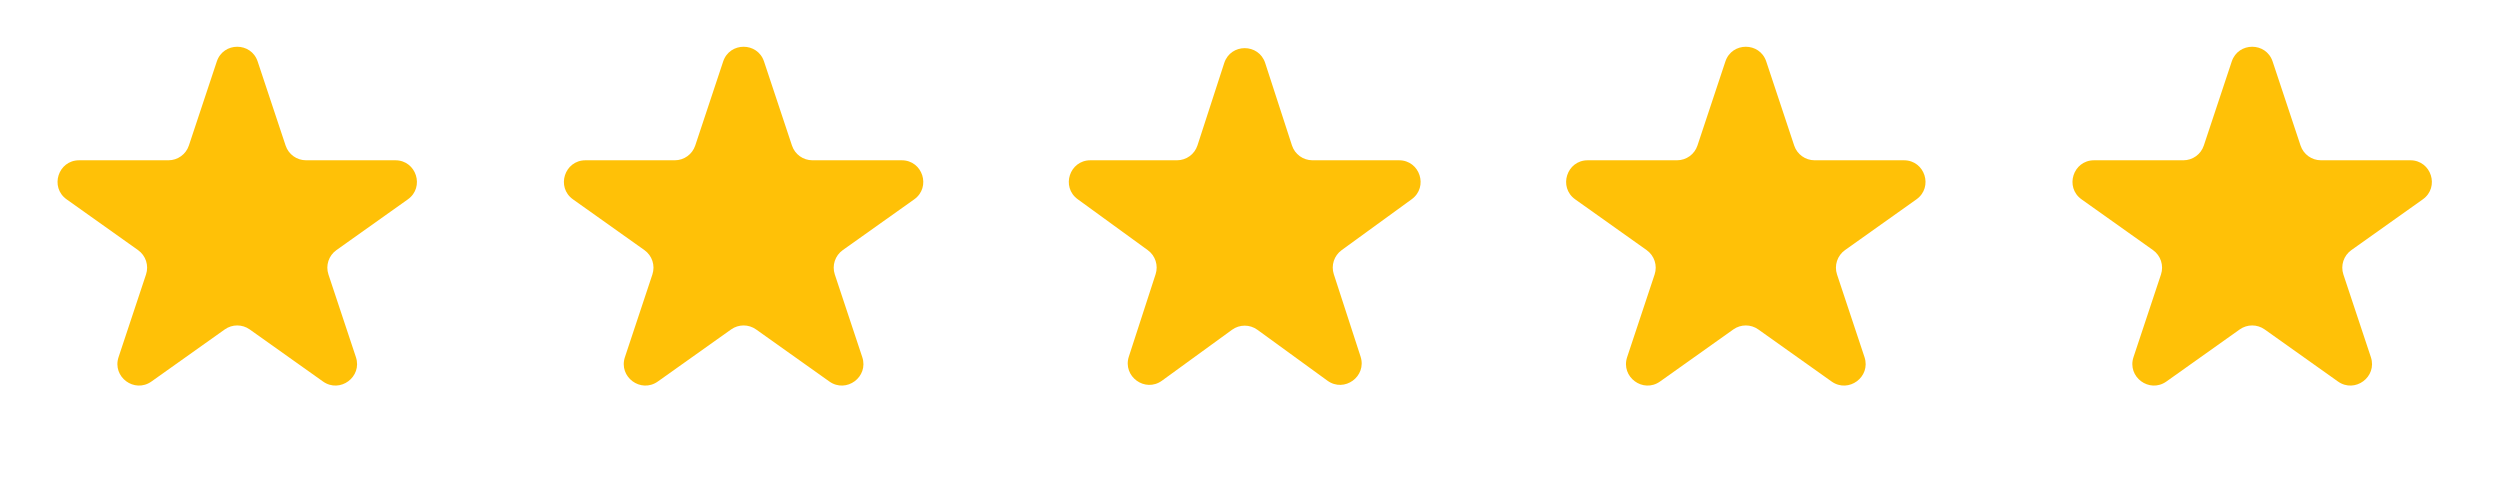
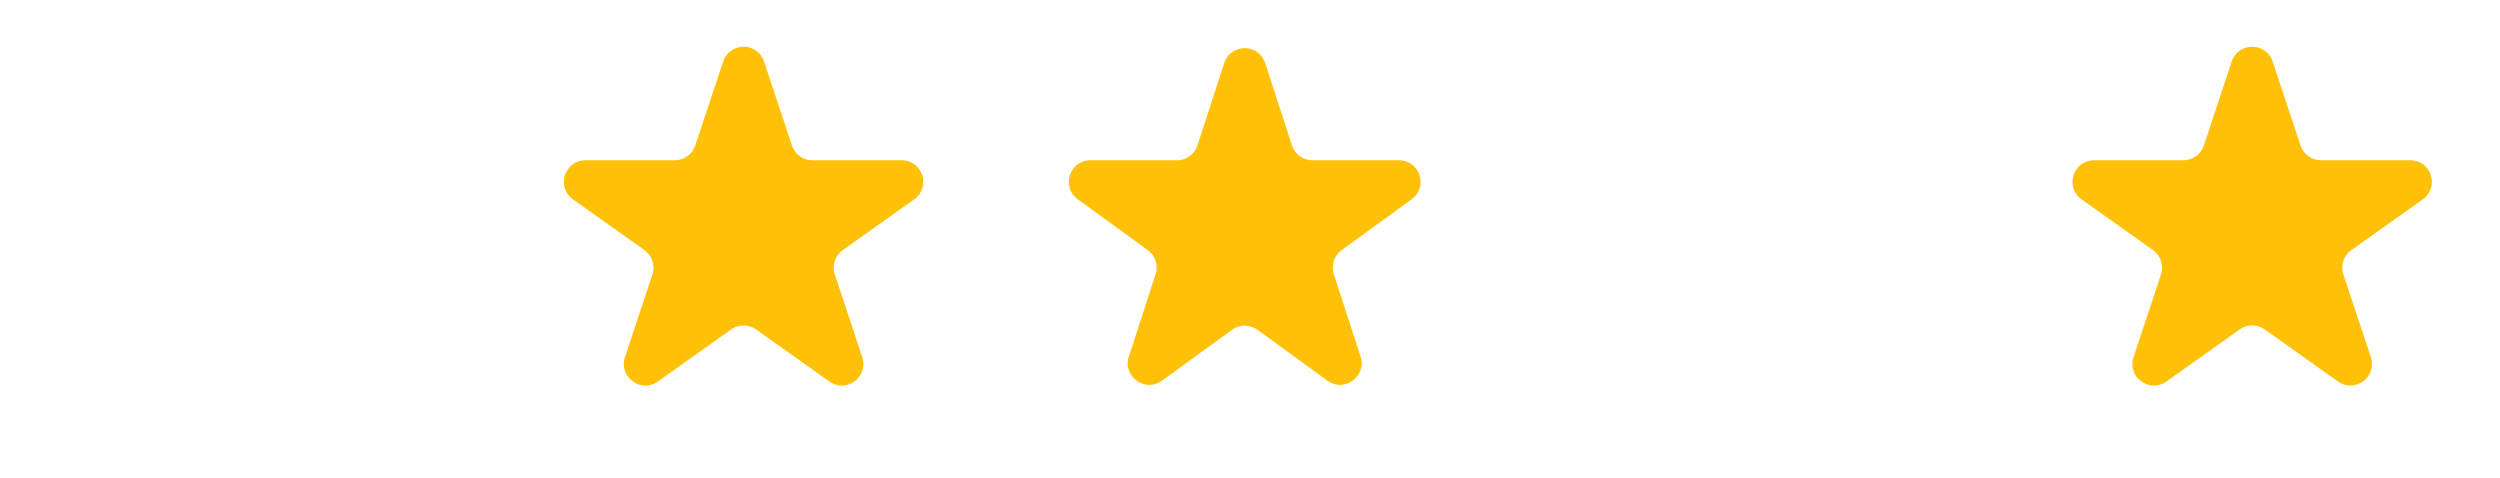
<svg xmlns="http://www.w3.org/2000/svg" width="178" height="34" viewBox="0 0 178 34" fill="none">
-   <path d="M15.436 4.379C15.901 2.979 17.881 2.979 18.346 4.379L20.335 10.362C20.543 10.989 21.129 11.412 21.79 11.412L28.15 11.412C29.643 11.412 30.255 13.331 29.038 14.195L23.952 17.808C23.403 18.199 23.172 18.902 23.385 19.542L25.341 25.429C25.809 26.836 24.207 28.021 22.998 27.163L17.779 23.455C17.247 23.077 16.535 23.077 16.003 23.455L10.784 27.163C9.576 28.021 7.974 26.836 8.441 25.429L10.397 19.542C10.61 18.902 10.38 18.199 9.83 17.808L4.745 14.195C3.527 13.331 4.139 11.412 5.633 11.412L11.993 11.412C12.653 11.412 13.239 10.989 13.448 10.362L15.436 4.379Z" fill="#FFC107" />
  <path d="M51.489 4.379C51.954 2.979 53.934 2.979 54.399 4.379L56.388 10.362C56.596 10.989 57.182 11.412 57.843 11.412L64.203 11.412C65.696 11.412 66.308 13.331 65.091 14.195L60.005 17.808C59.456 18.199 59.225 18.902 59.438 19.542L61.394 25.429C61.862 26.836 60.26 28.021 59.051 27.163L53.832 23.455C53.3 23.077 52.588 23.077 52.056 23.455L46.837 27.163C45.629 28.021 44.026 26.836 44.494 25.429L46.45 19.542C46.663 18.902 46.433 18.199 45.883 17.808L40.798 14.195C39.58 13.331 40.192 11.412 41.686 11.412L48.046 11.412C48.706 11.412 49.292 10.989 49.501 10.362L51.489 4.379Z" fill="#FFC107" />
  <path d="M87.165 4.488C87.624 3.075 89.623 3.075 90.082 4.488L91.987 10.353C92.192 10.984 92.781 11.412 93.445 11.412L99.612 11.412C101.097 11.412 101.715 13.313 100.513 14.186L95.524 17.811C94.987 18.201 94.762 18.893 94.967 19.525L96.873 25.389C97.332 26.802 95.715 27.977 94.513 27.104L89.525 23.479C88.987 23.089 88.259 23.089 87.722 23.479L82.733 27.104C81.532 27.977 79.915 26.802 80.374 25.389L82.279 19.525C82.485 18.893 82.26 18.201 81.722 17.811L76.734 14.186C75.532 13.313 76.15 11.412 77.635 11.412L83.801 11.412C84.466 11.412 85.054 10.984 85.26 10.353L87.165 4.488Z" fill="#FFC107" />
-   <path d="M122.847 4.379C123.312 2.979 125.292 2.979 125.757 4.379L127.746 10.362C127.954 10.989 128.54 11.412 129.201 11.412L135.561 11.412C137.055 11.412 137.667 13.331 136.449 14.195L131.363 17.808C130.814 18.199 130.584 18.902 130.796 19.542L132.753 25.429C133.22 26.836 131.618 28.021 130.409 27.163L125.19 23.455C124.659 23.077 123.946 23.077 123.414 23.455L118.195 27.163C116.987 28.021 115.385 26.836 115.852 25.429L117.809 19.542C118.021 18.902 117.791 18.199 117.241 17.808L112.156 14.195C110.938 13.331 111.55 11.412 113.044 11.412L119.404 11.412C120.064 11.412 120.651 10.989 120.859 10.362L122.847 4.379Z" fill="#FFC107" />
  <path d="M158.9 4.379C159.366 2.979 161.346 2.979 161.811 4.379L163.799 10.362C164.007 10.989 164.594 11.412 165.254 11.412L171.614 11.412C173.108 11.412 173.72 13.331 172.502 14.195L167.416 17.808C166.867 18.199 166.637 18.902 166.849 19.542L168.806 25.429C169.273 26.836 167.671 28.021 166.463 27.163L161.244 23.455C160.712 23.077 159.999 23.077 159.468 23.455L154.248 27.163C153.04 28.021 151.438 26.836 151.905 25.429L153.862 19.542C154.074 18.902 153.844 18.199 153.295 17.808L148.209 14.195C146.991 13.331 147.603 11.412 149.097 11.412L155.457 11.412C156.118 11.412 156.704 10.989 156.912 10.362L158.9 4.379Z" fill="#FFC107" />
</svg>